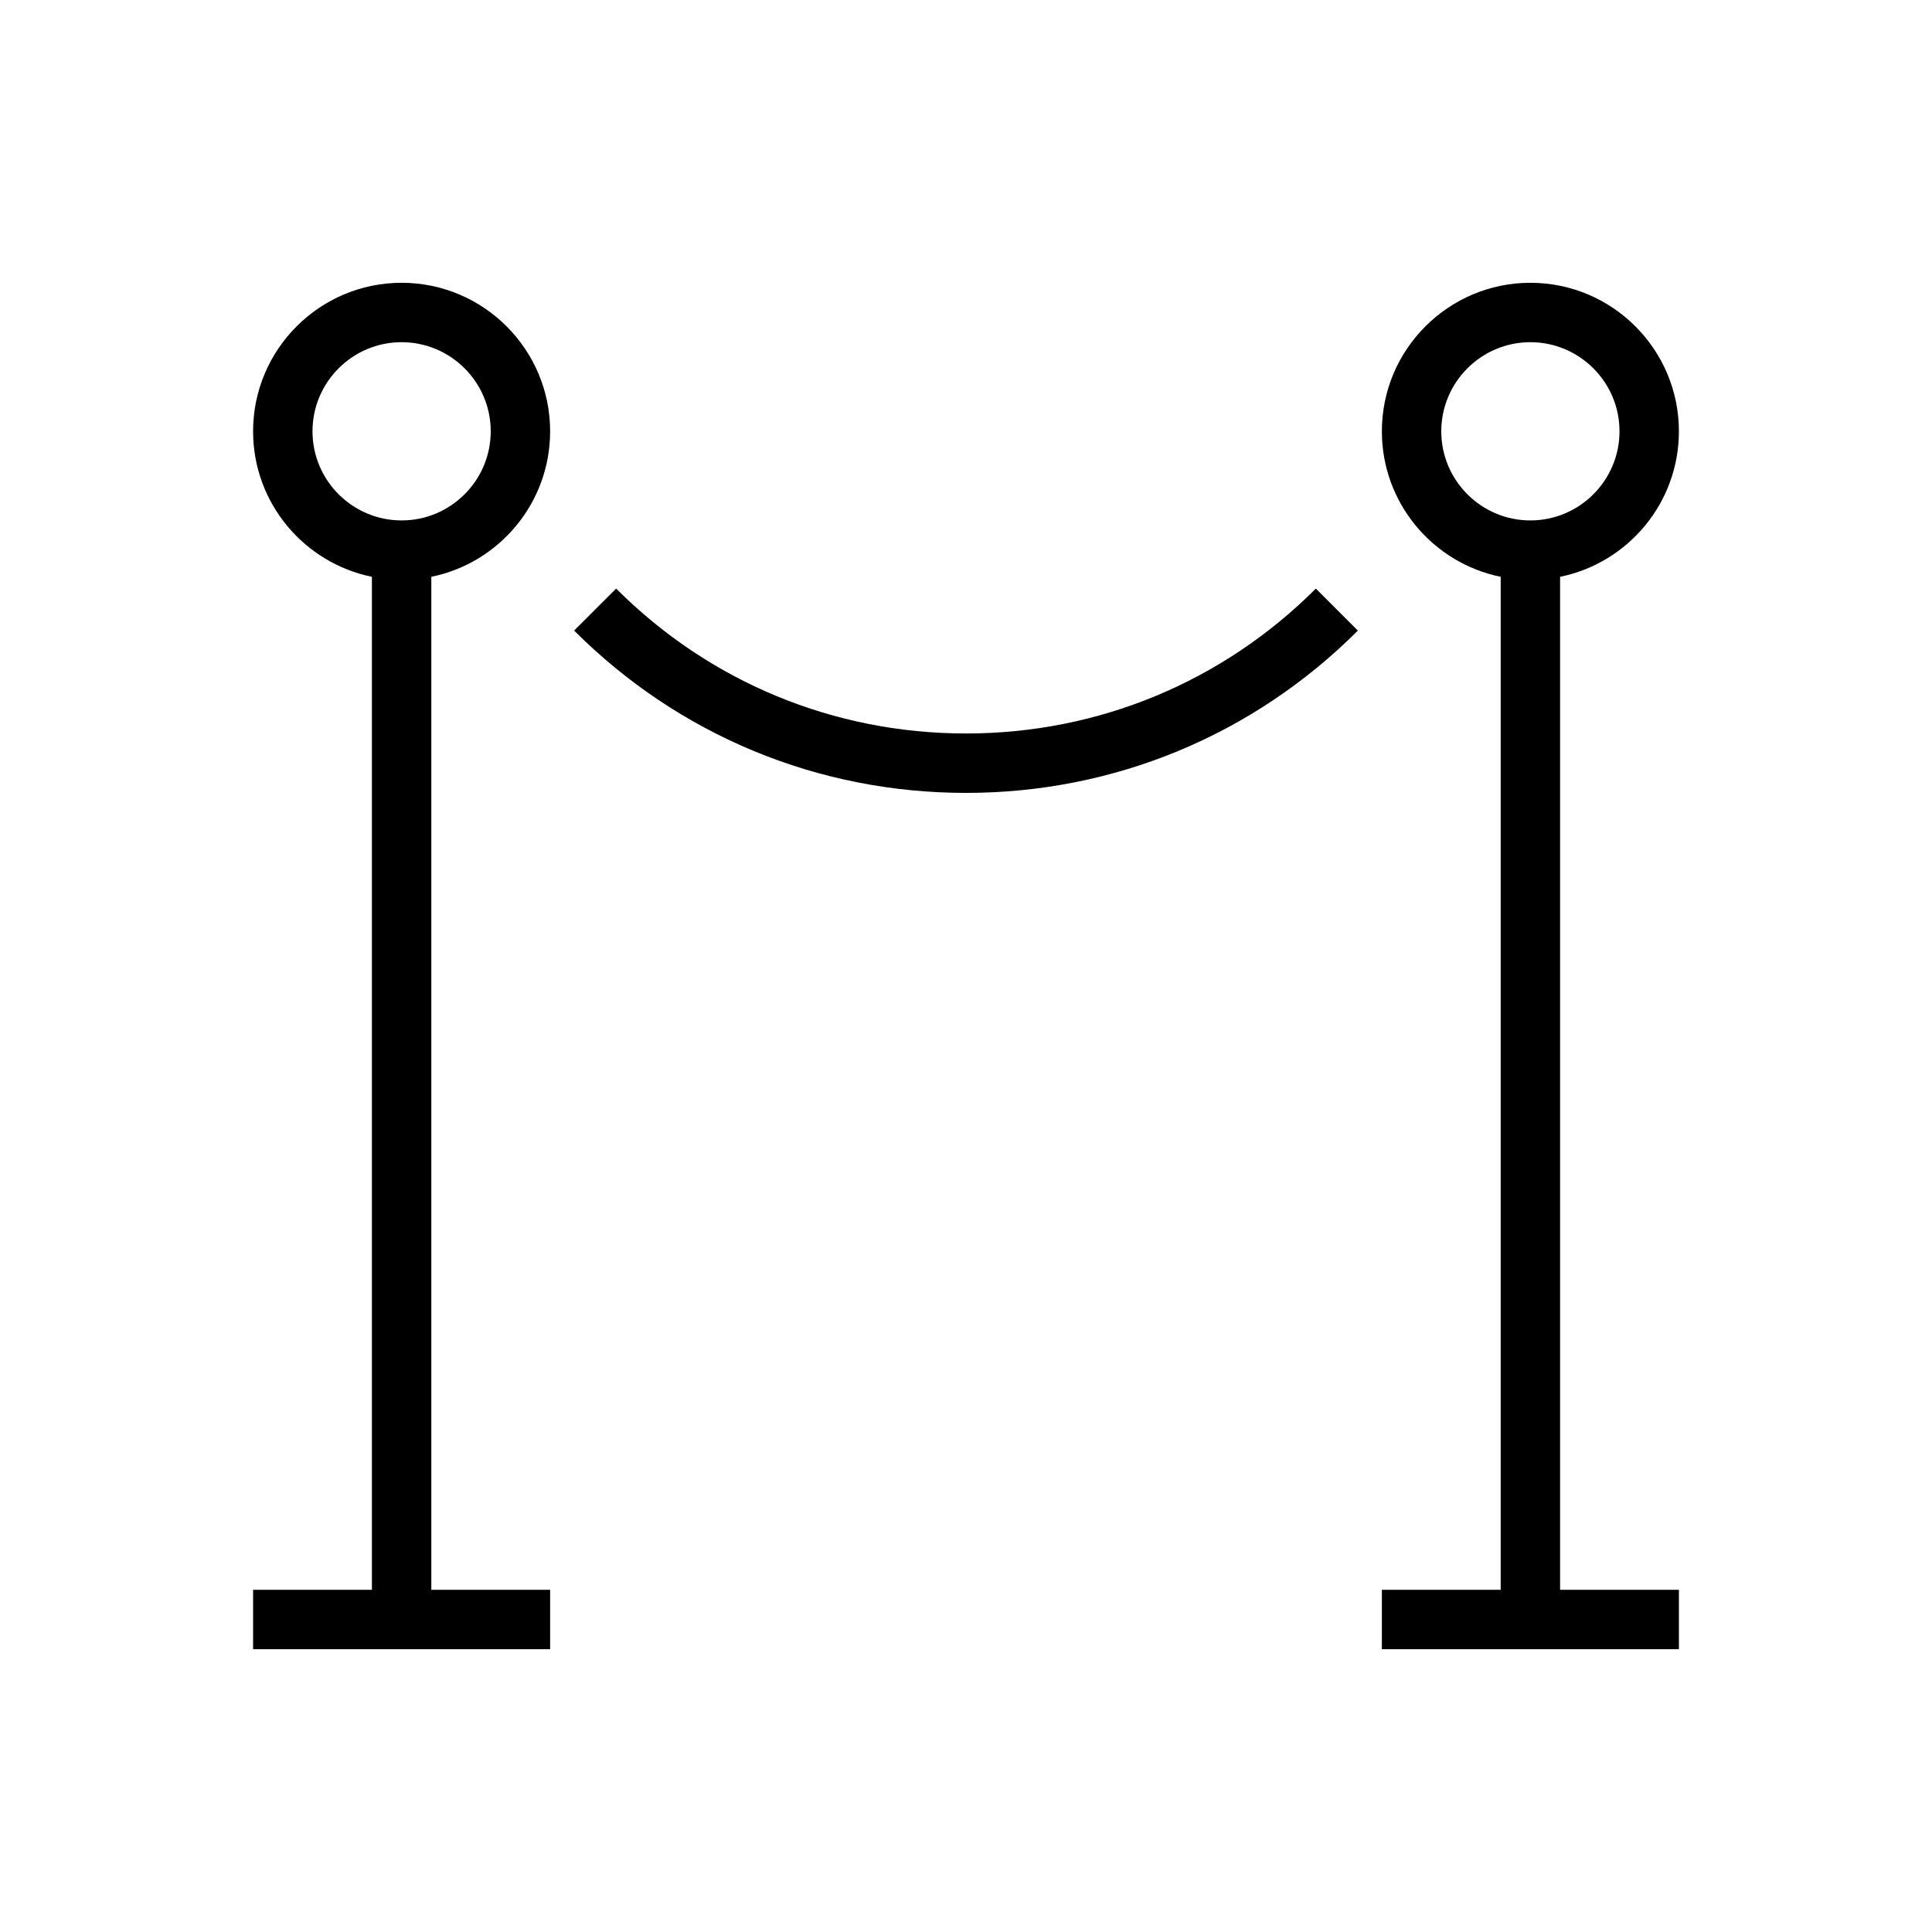
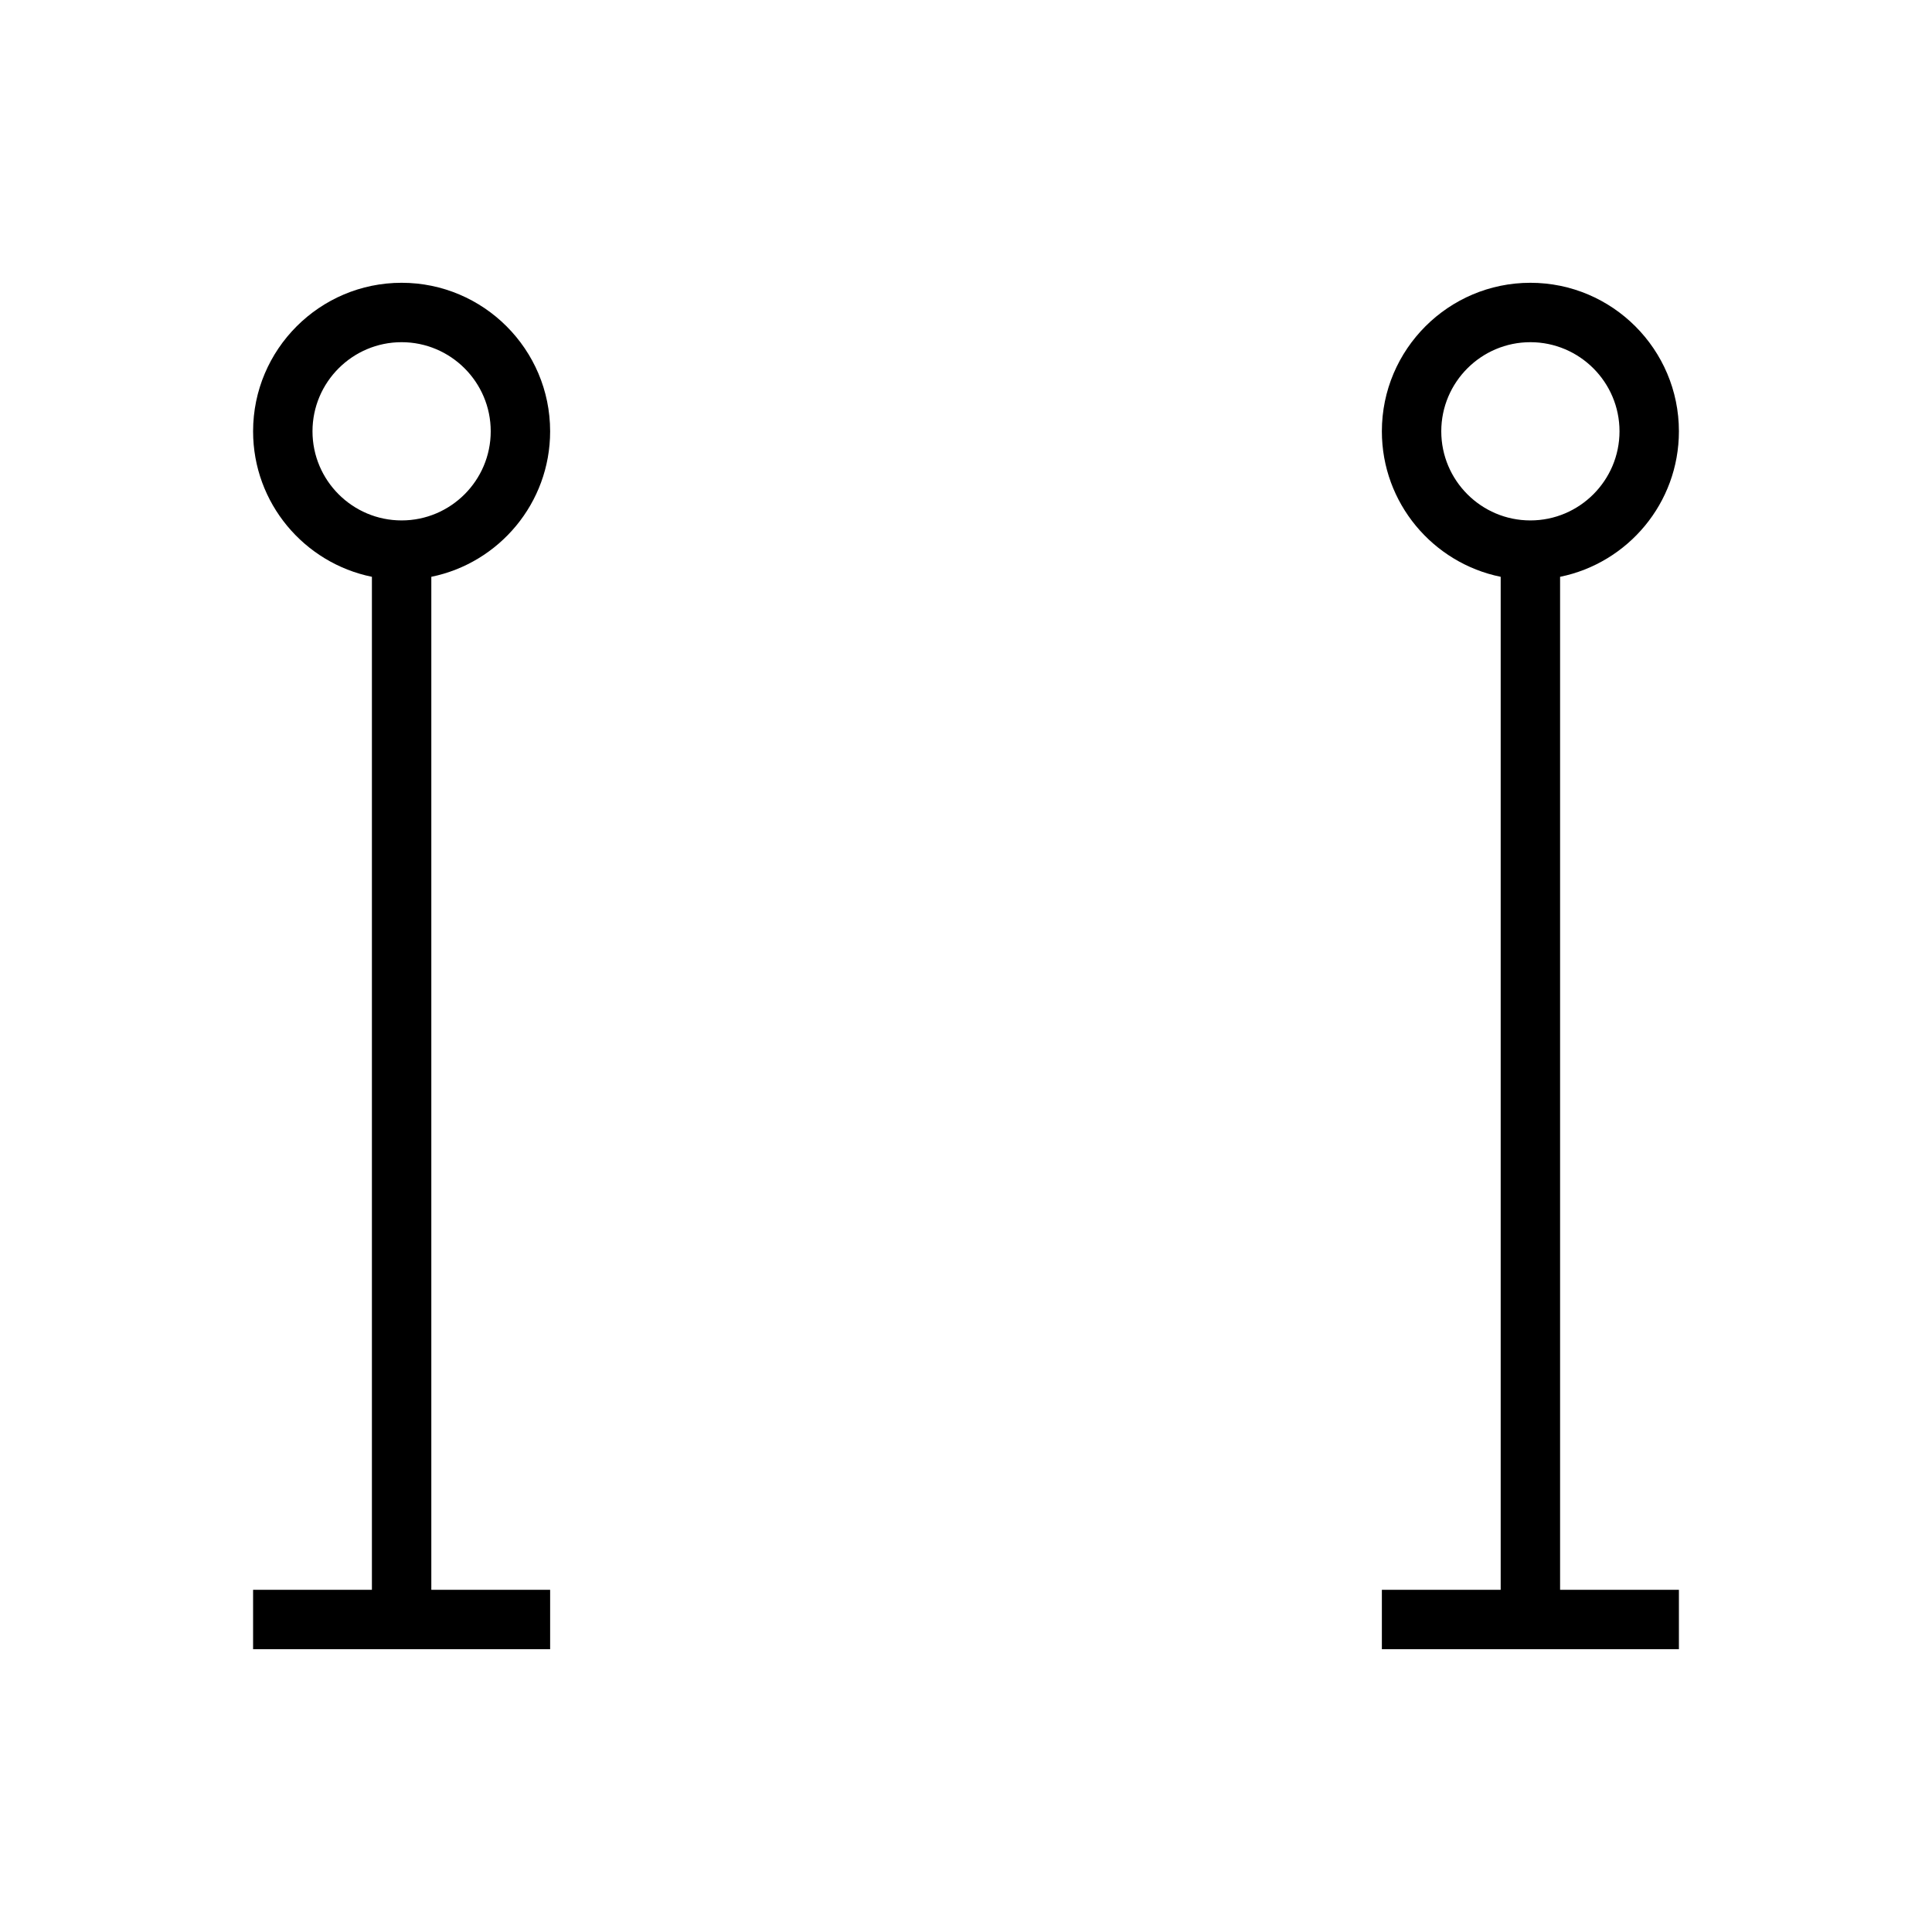
<svg xmlns="http://www.w3.org/2000/svg" fill="#000000" width="800px" height="800px" version="1.1" viewBox="144 144 512 512">
  <g>
    <path d="m557.44 296.86c17.949-3.652 31.488-19.539 31.488-38.559 0-21.711-17.664-39.359-39.359-39.359-21.695 0-39.359 17.648-39.359 39.359 0 19.02 13.539 34.906 31.488 38.559v268.45h-31.488v15.742h78.719v-15.742h-31.488zm-31.488-38.559c0-13.02 10.598-23.617 23.617-23.617 13.02 0.004 23.617 10.598 23.617 23.617s-10.598 23.617-23.617 23.617c-13.02 0-23.617-10.594-23.617-23.617z" />
    <path d="m289.79 258.3c0-21.711-17.664-39.359-39.359-39.359-21.695 0-39.359 17.648-39.359 39.359 0 19.02 13.539 34.906 31.488 38.559v268.45h-31.488v15.742h78.719v-15.742h-31.488v-268.45c17.949-3.652 31.488-19.539 31.488-38.559zm-62.977 0c0-13.02 10.598-23.617 23.617-23.617 13.02 0.004 23.617 10.598 23.617 23.617 0 13.023-10.598 23.617-23.617 23.617-13.02 0-23.617-10.594-23.617-23.617z" />
-     <path d="m400 338.38c-35.031 0-67.953-13.633-92.715-38.398l-11.133 11.133c27.742 27.742 64.613 43.012 103.85 43.012s76.121-15.289 103.85-43.012l-11.133-11.133c-24.766 24.766-57.688 38.398-92.715 38.398z" />
  </g>
</svg>